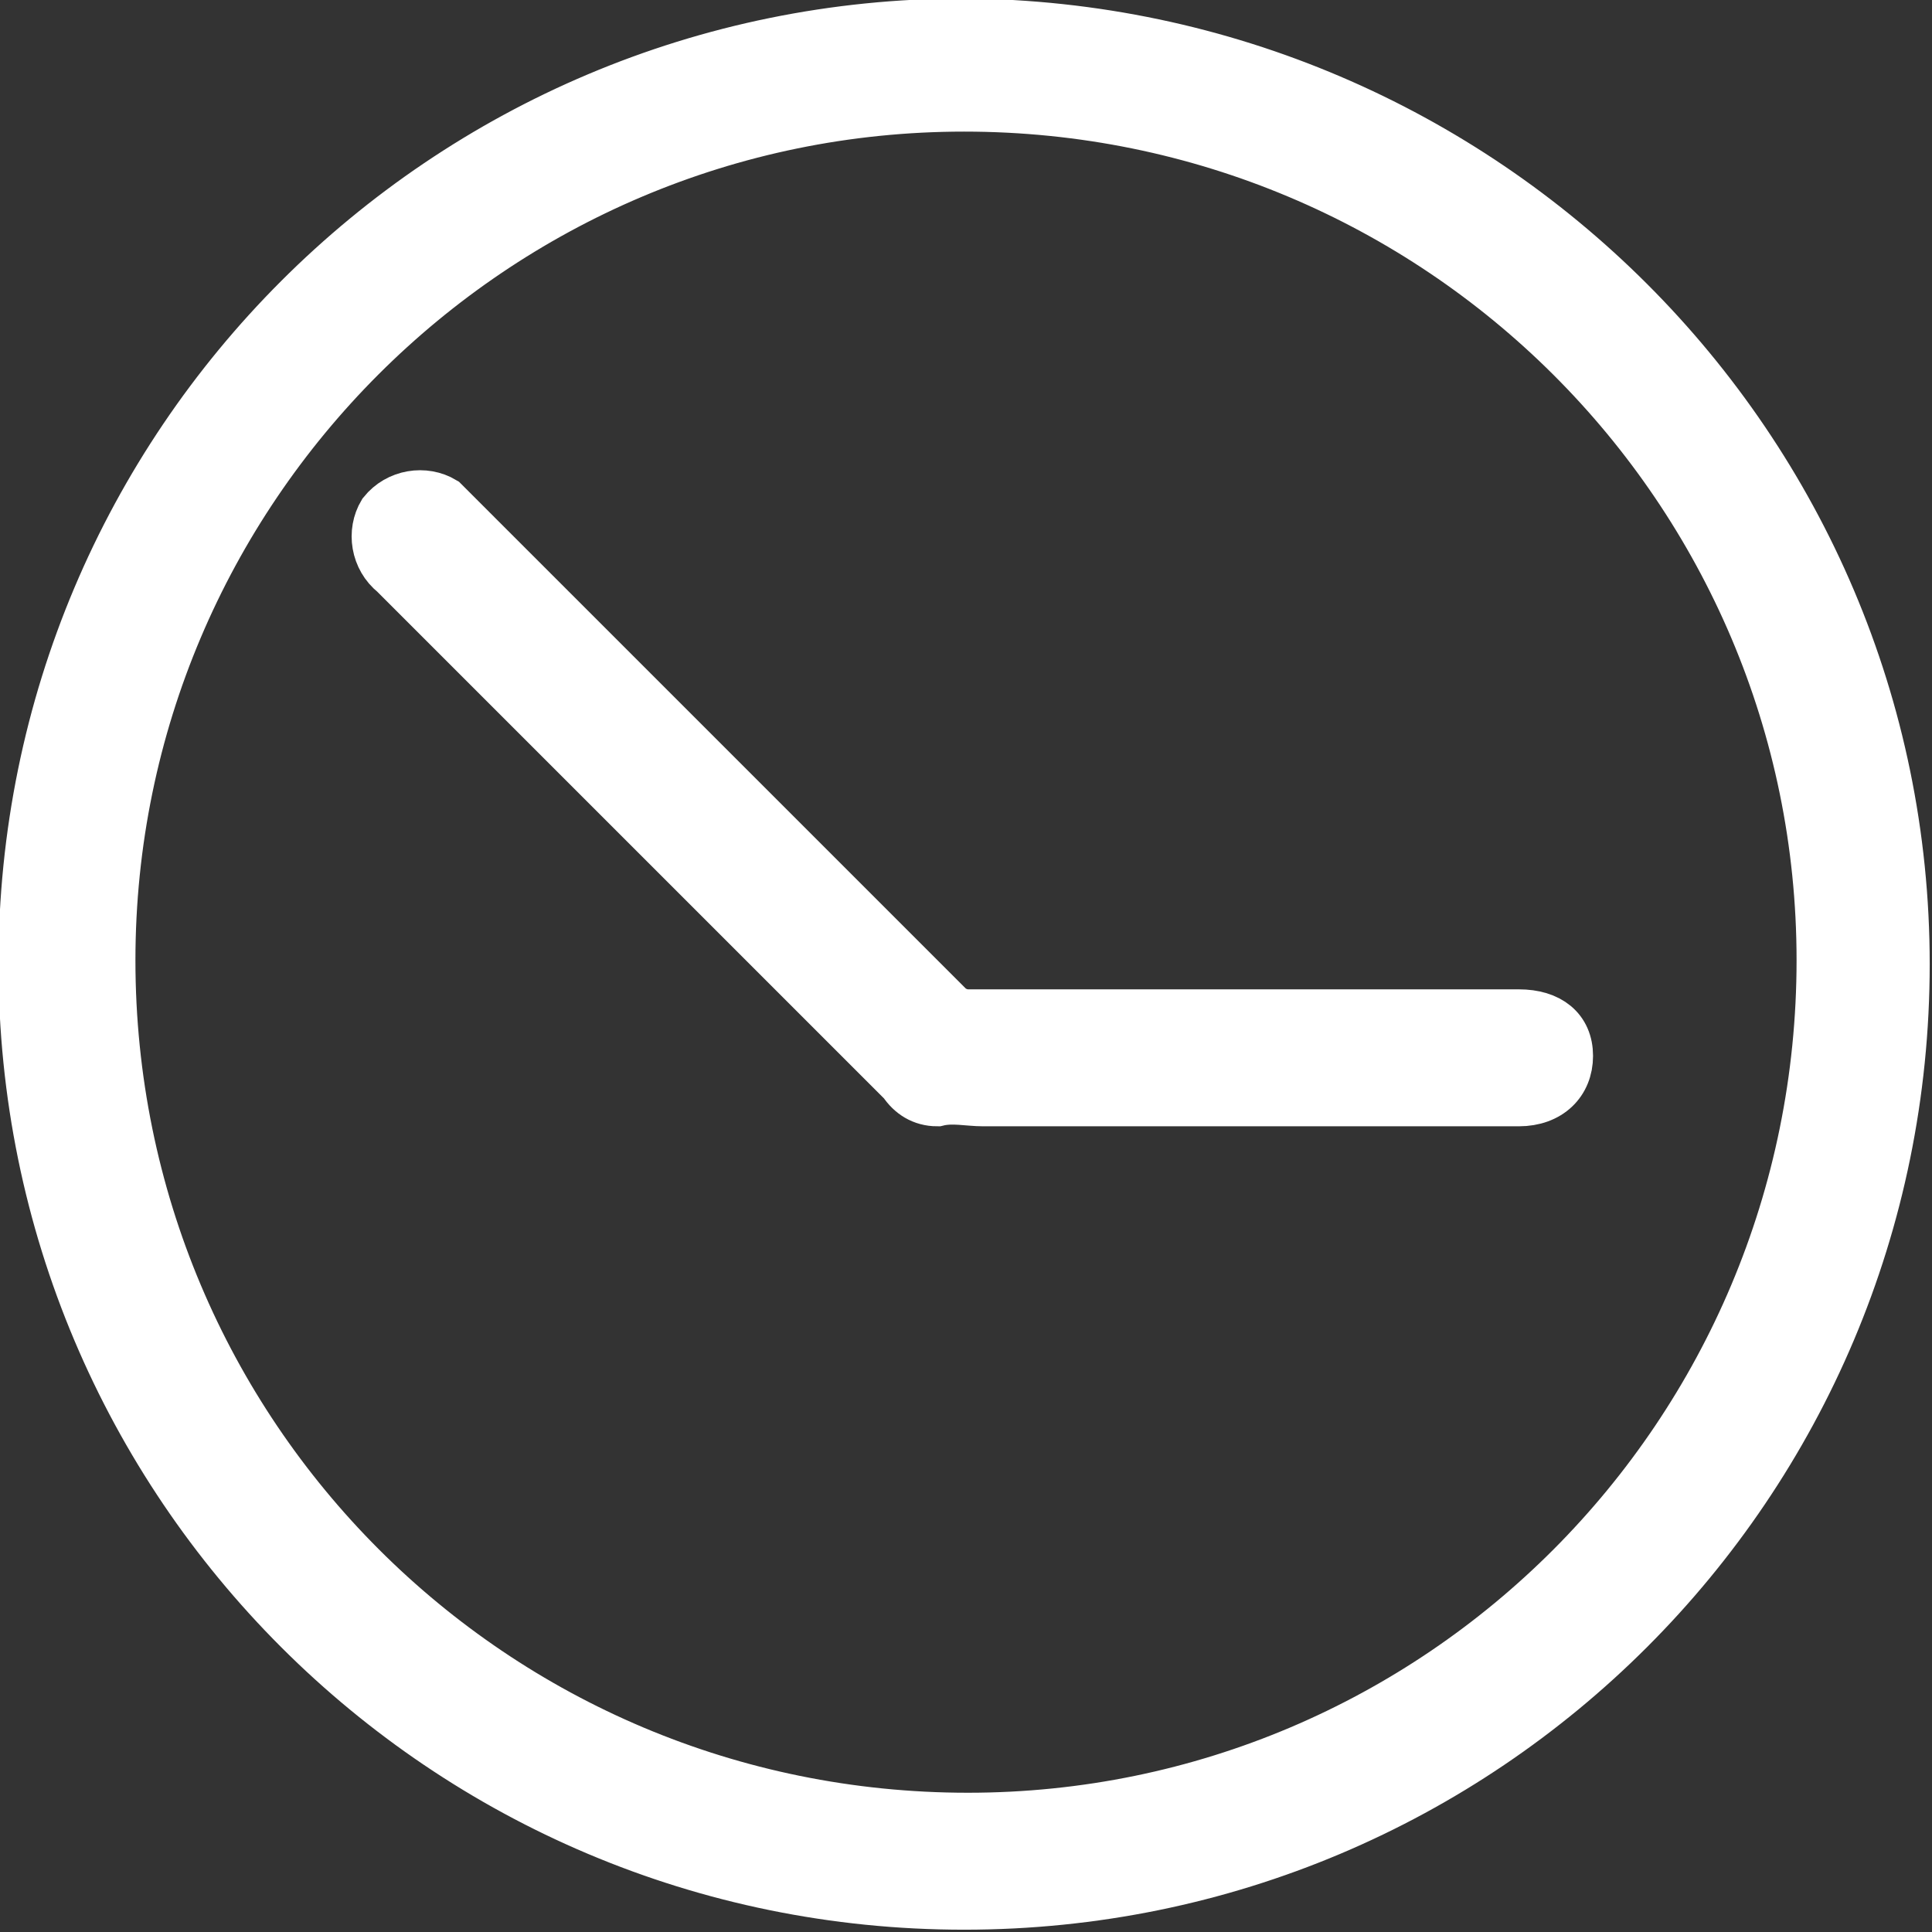
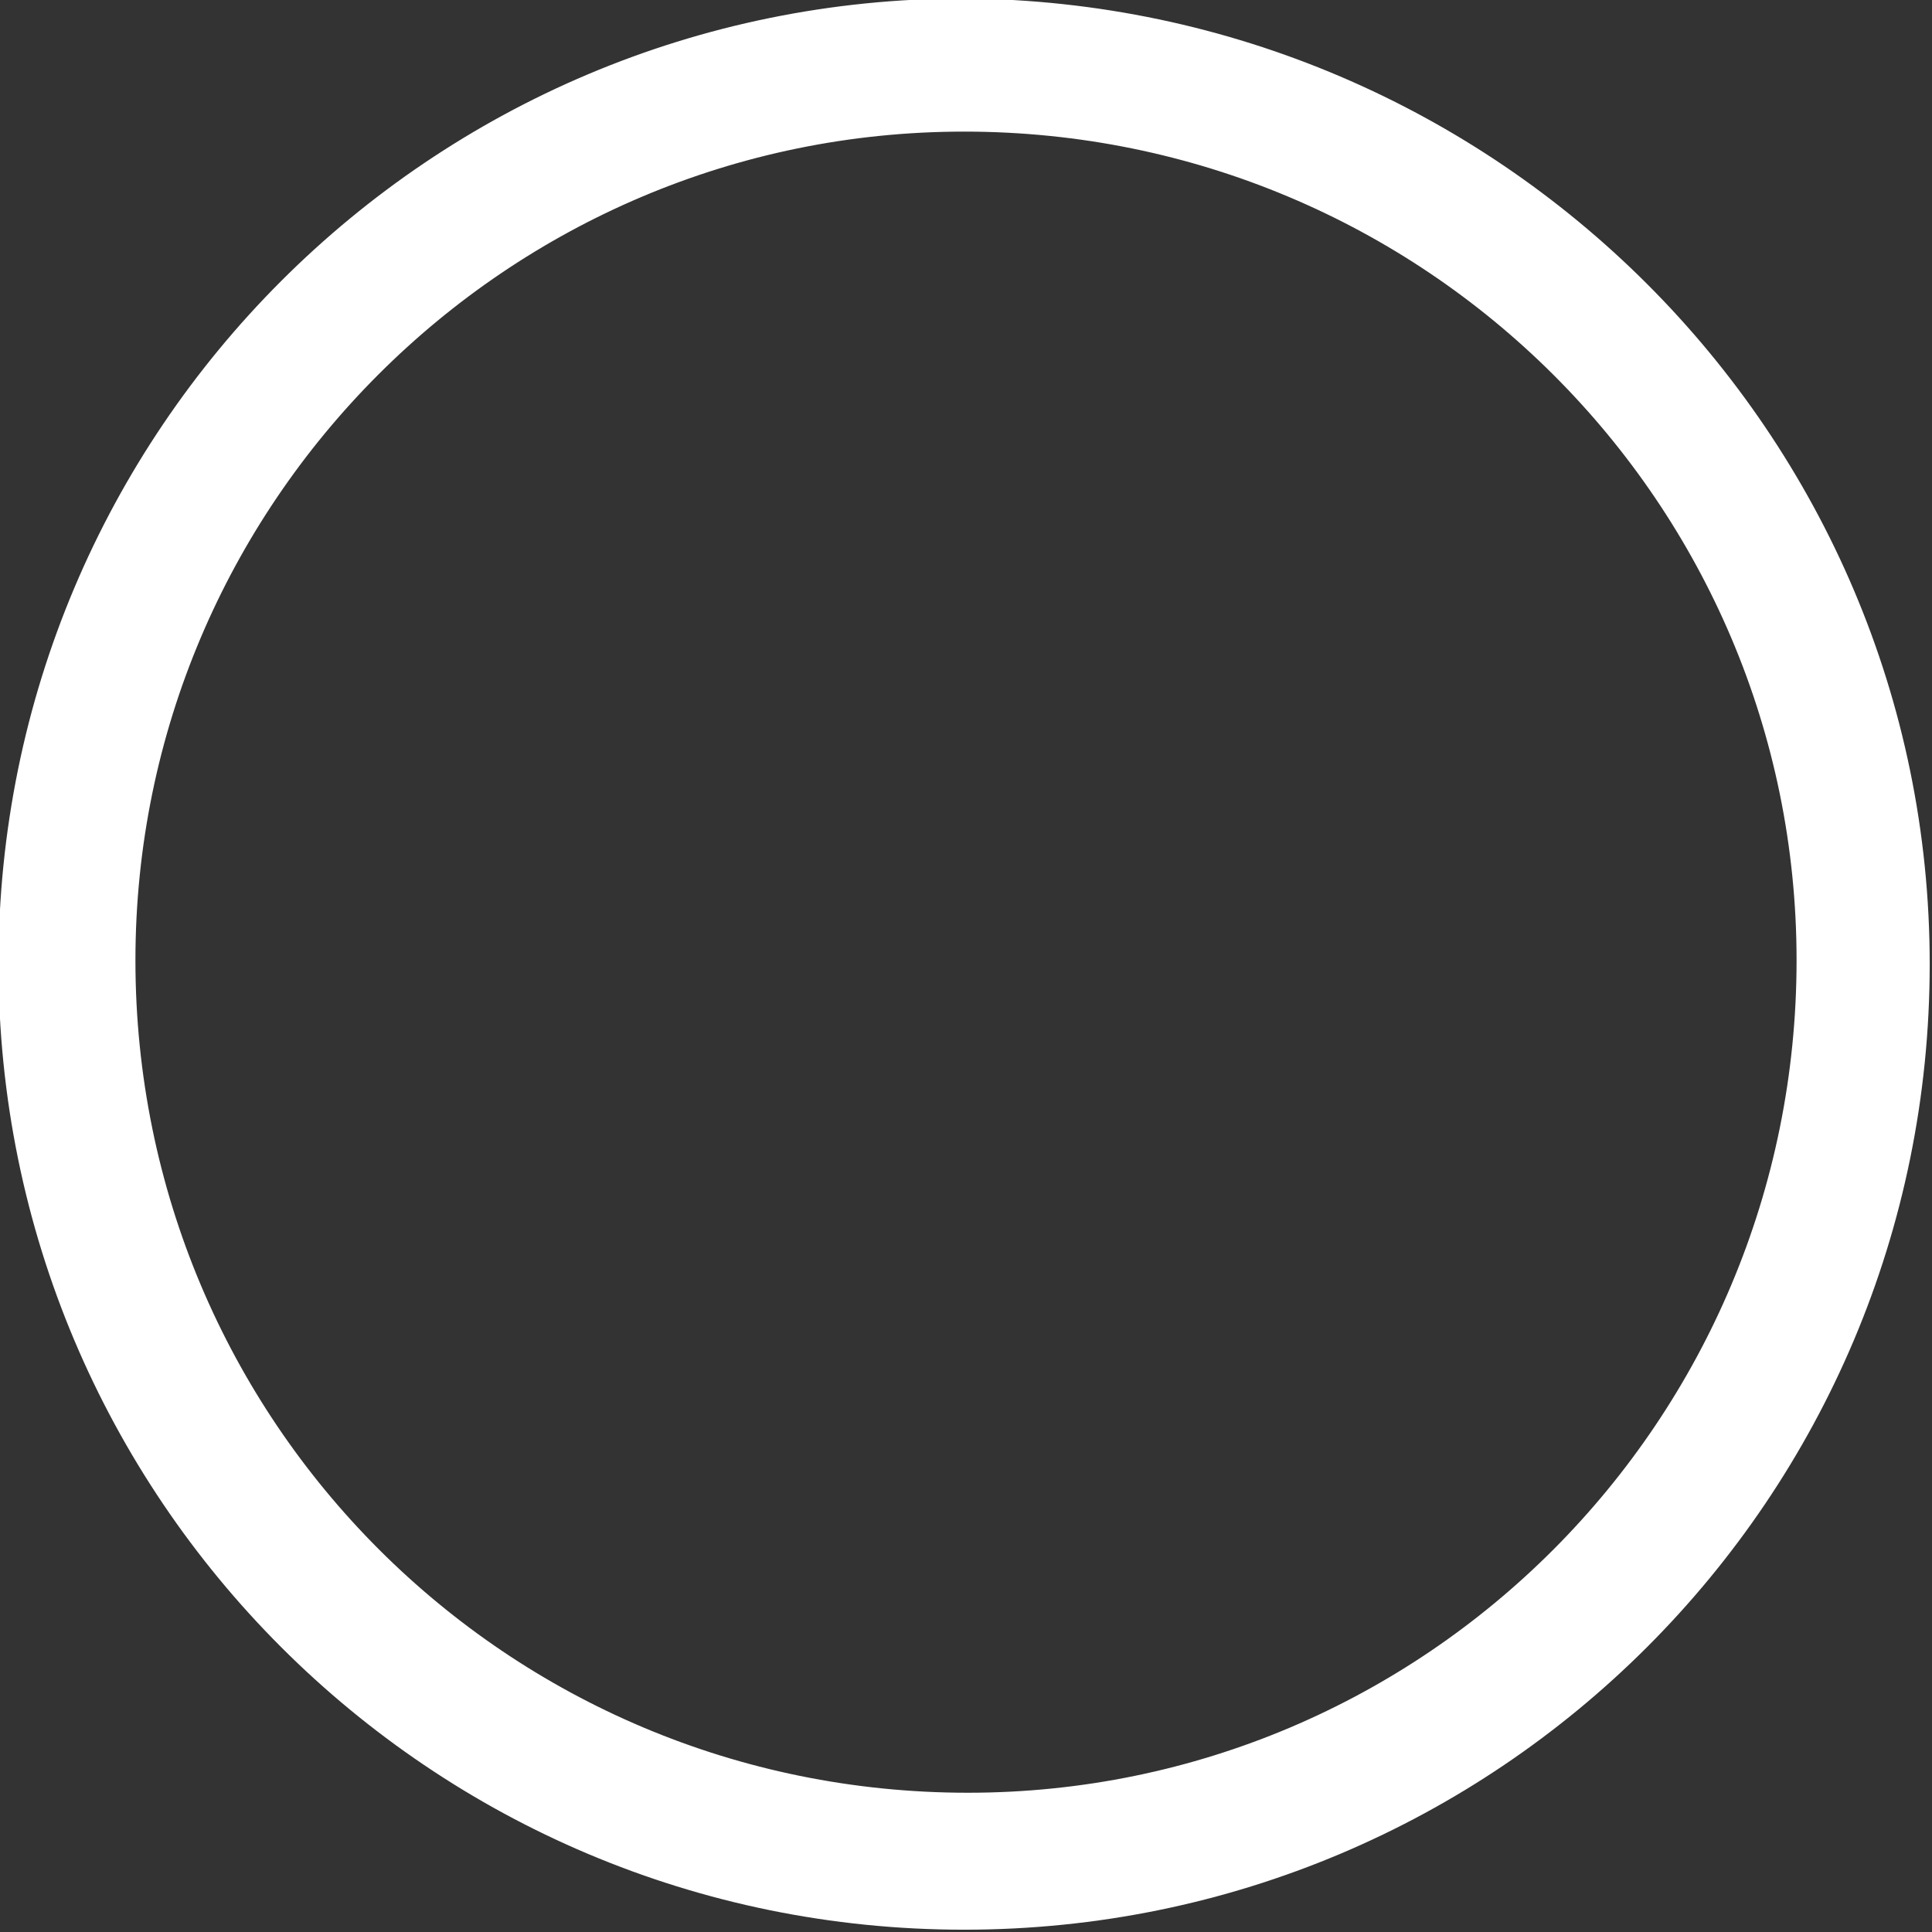
<svg xmlns="http://www.w3.org/2000/svg" version="1.1" id="Camada_1" x="0px" y="0px" viewBox="0 0 50.5 50.5" style="enable-background:new 0 0 50.5 50.5;" xml:space="preserve">
  <rect x="0" y="0" width="50.5" height="50.5" fill="#333333" stroke="none" />
  <style type="text/css">
	.st0{fill:#FFFFFF;stroke:#FFFFFF;stroke-width:1.28;stroke-miterlimit:10;}
</style>
  <g>
    <path class="st0" d="M49.8,25.2c0,13.6-11,24.6-24.6,24.6S0.6,38.8,0.6,25.2s11-24.6,24.6-24.6c0,0,0,0,0,0   C38.8,0.7,49.8,11.7,49.8,25.2z M25.3,47.5c12.3,0,22.3-10,22.3-22.4c0-12.3-10-22.3-22.4-22.3c-12.3,0-22.3,10-22.3,22.3   C2.9,37.5,12.9,47.5,25.3,47.5z" />
-     <path class="st0" d="M32.6,28.8h-6.9c-0.4,0-0.8-0.1-1.2,0c-0.4,0-0.7-0.2-0.9-0.5L10.8,15.5L10.3,15c-0.5-0.4-0.6-1.1-0.3-1.6   c0.4-0.5,1.1-0.6,1.6-0.3c0.1,0.1,0.2,0.2,0.3,0.3l4.2,4.2c2.9,2.9,5.8,5.8,8.7,8.7c0.1,0.1,0.3,0.2,0.5,0.2h14.4   c0.8,0,1.3,0.4,1.3,1.1s-0.5,1.2-1.3,1.2H32.6z" />
  </g>
</svg>